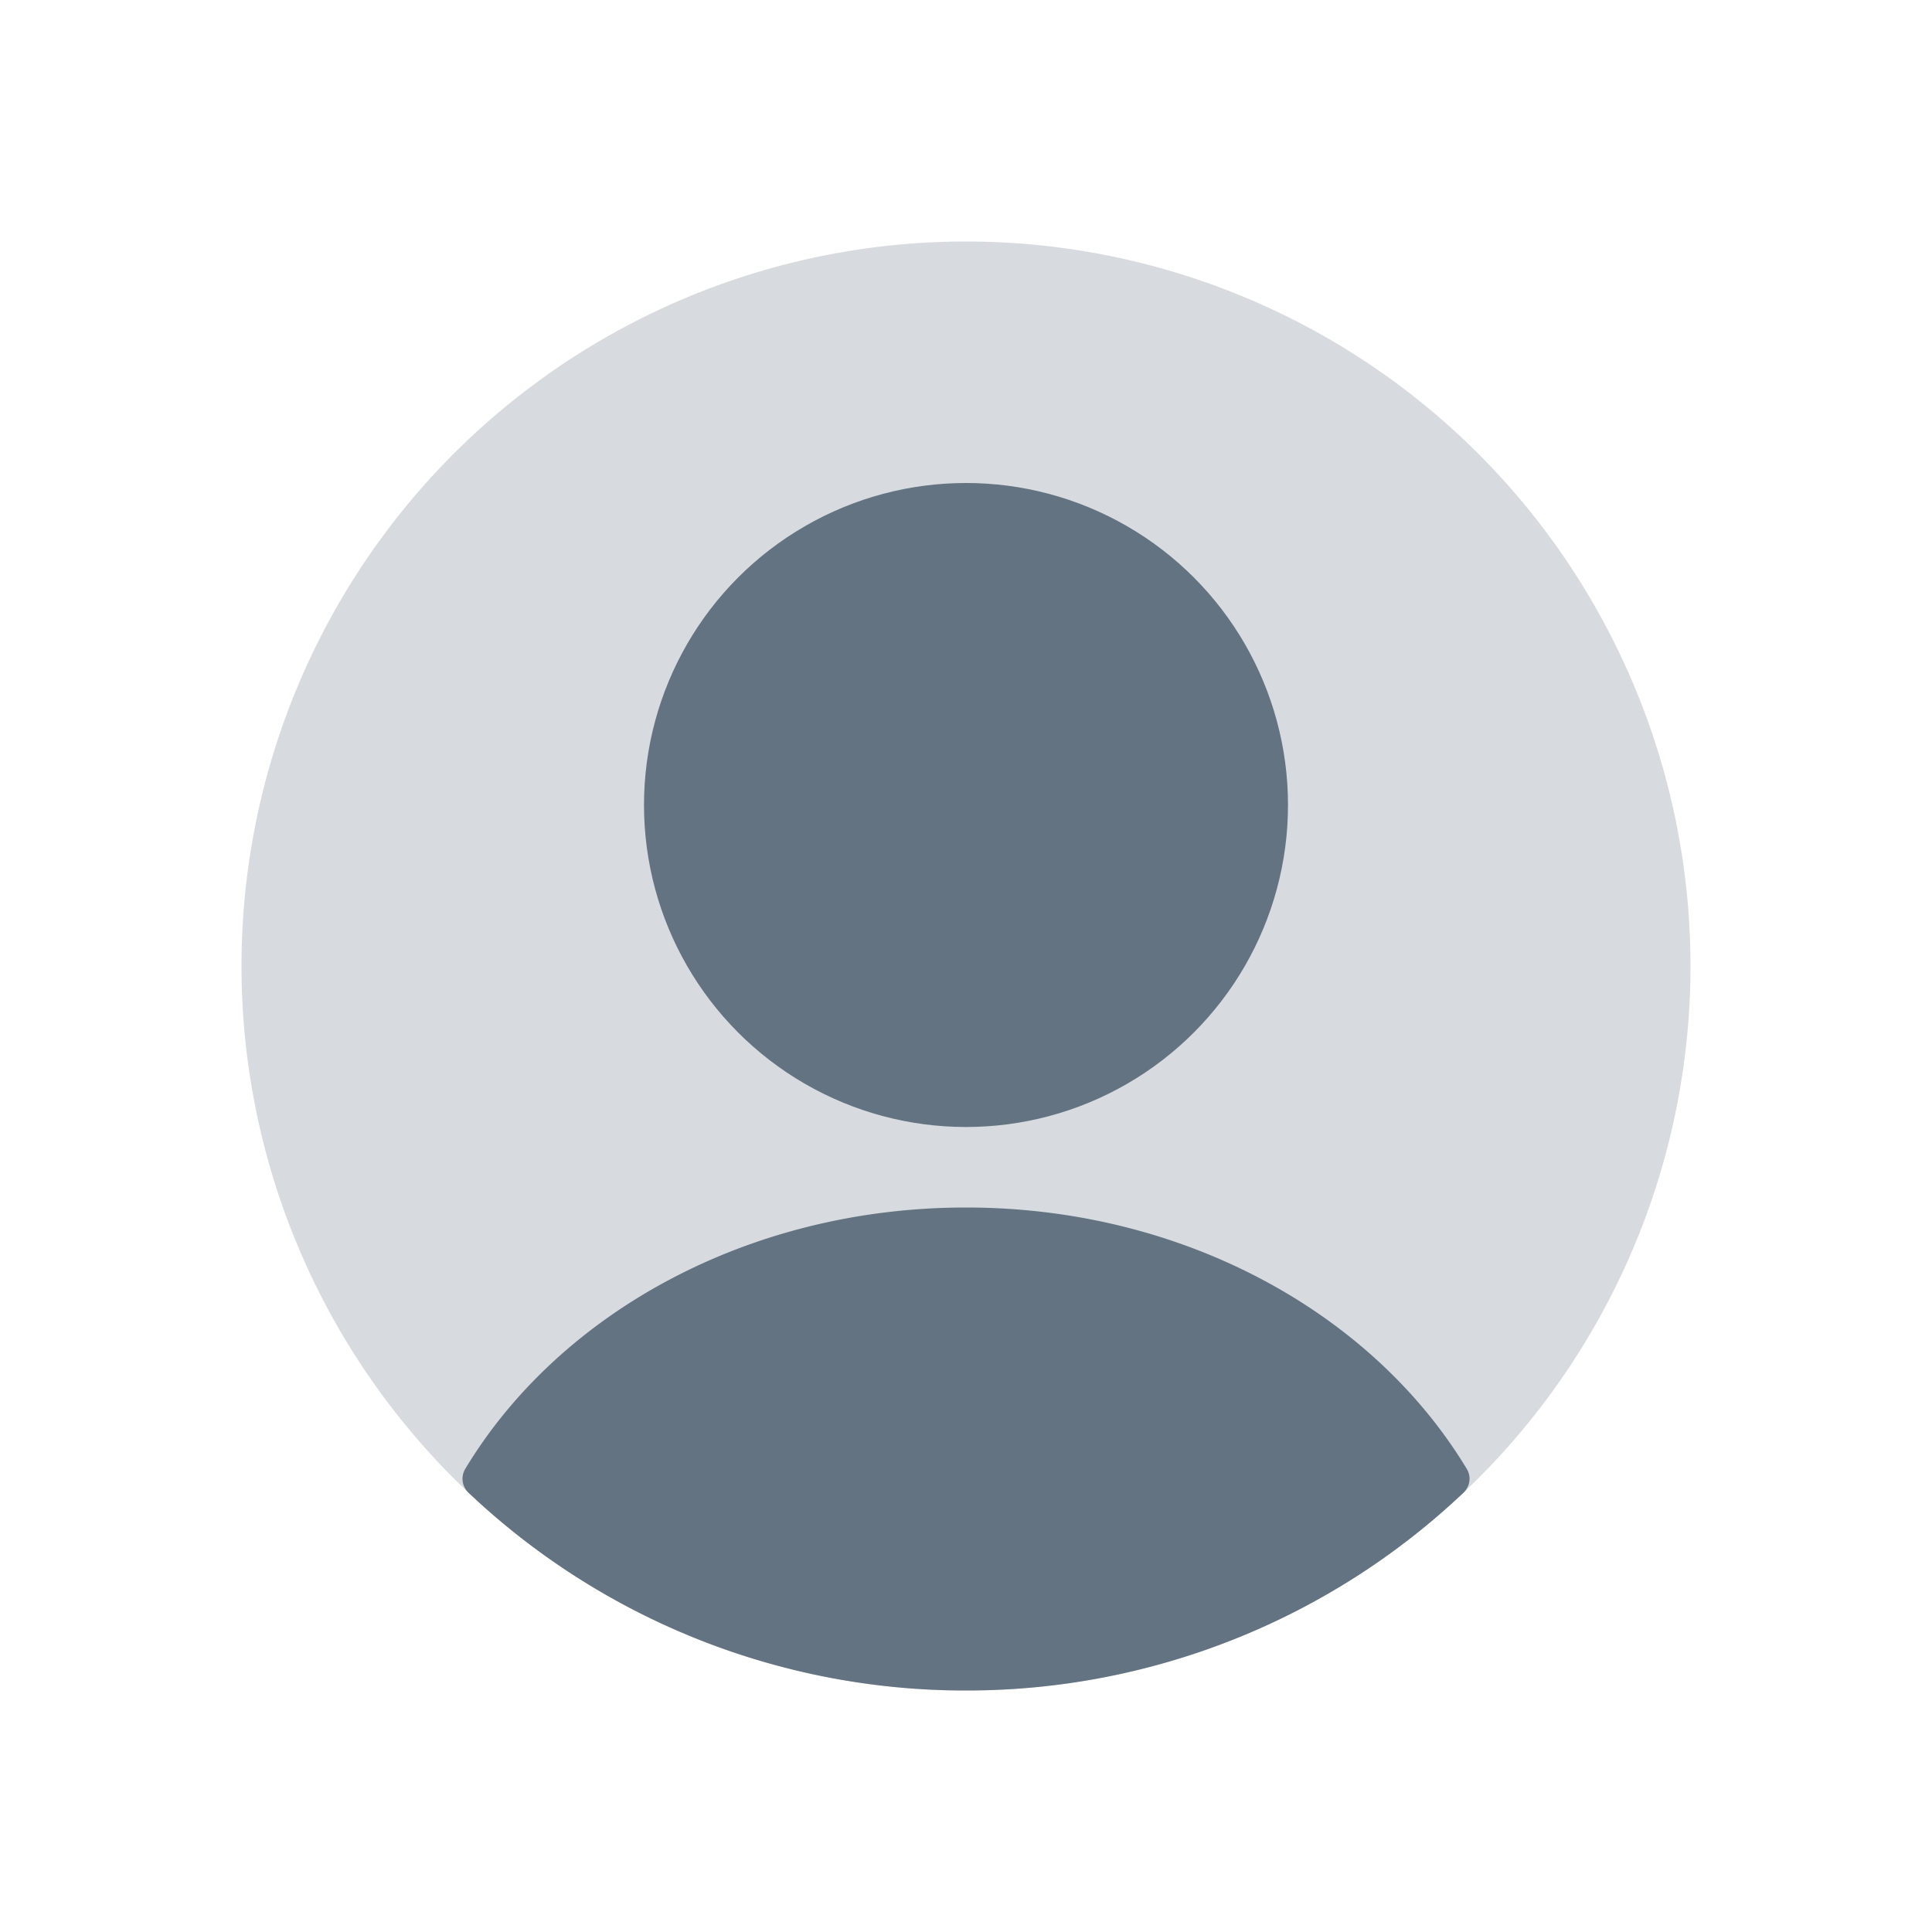
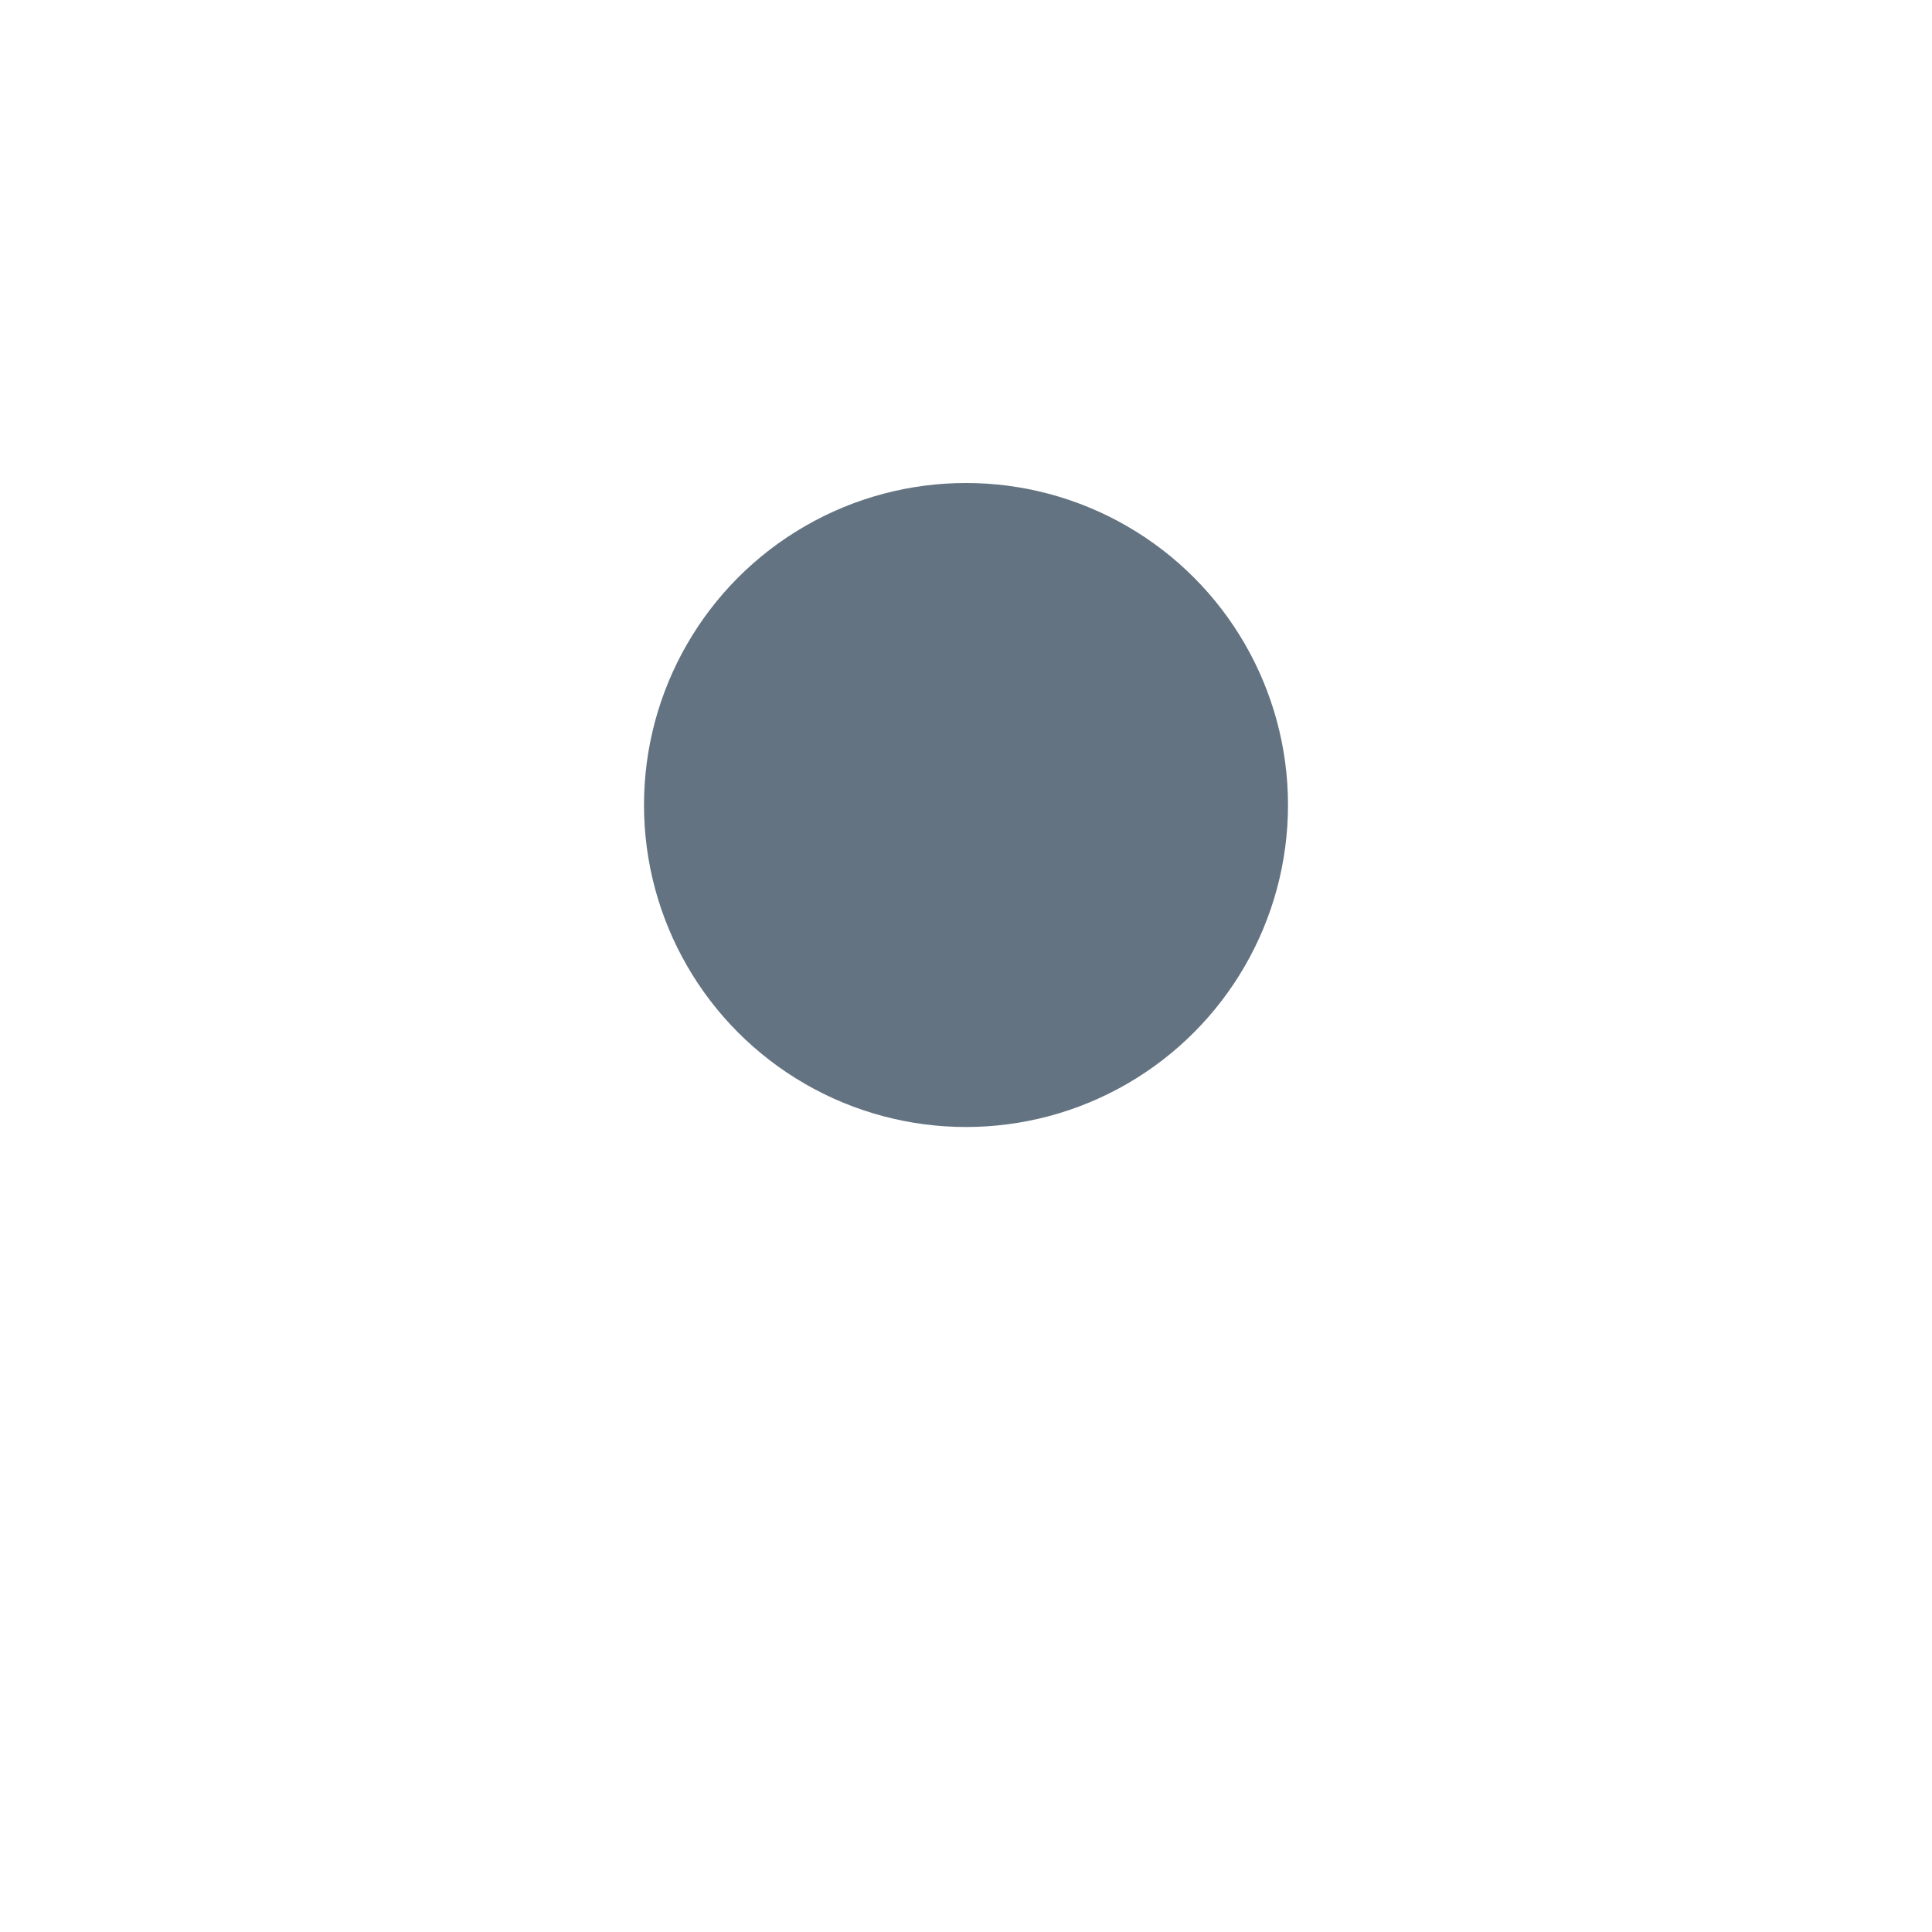
<svg xmlns="http://www.w3.org/2000/svg" width="1em" height="1em" viewBox="0 0 24 24">
-   <path fill="#637381" fill-opacity=".25" d="M3 12a9 9 0 1 1 18 0a9 9 0 0 1-18 0" />
  <circle cx="12" cy="10" r="4" fill="#637381" />
-   <path fill="#637381" fill-rule="evenodd" d="M18.22 18.246c.06.097.041.22-.04.297A8.969 8.969 0 0 1 12 21a8.969 8.969 0 0 1-6.18-2.457a.239.239 0 0 1-.04-.297C6.942 16.318 9.291 15 12 15c2.708 0 5.057 1.318 6.22 3.246" clip-rule="evenodd" />
</svg>